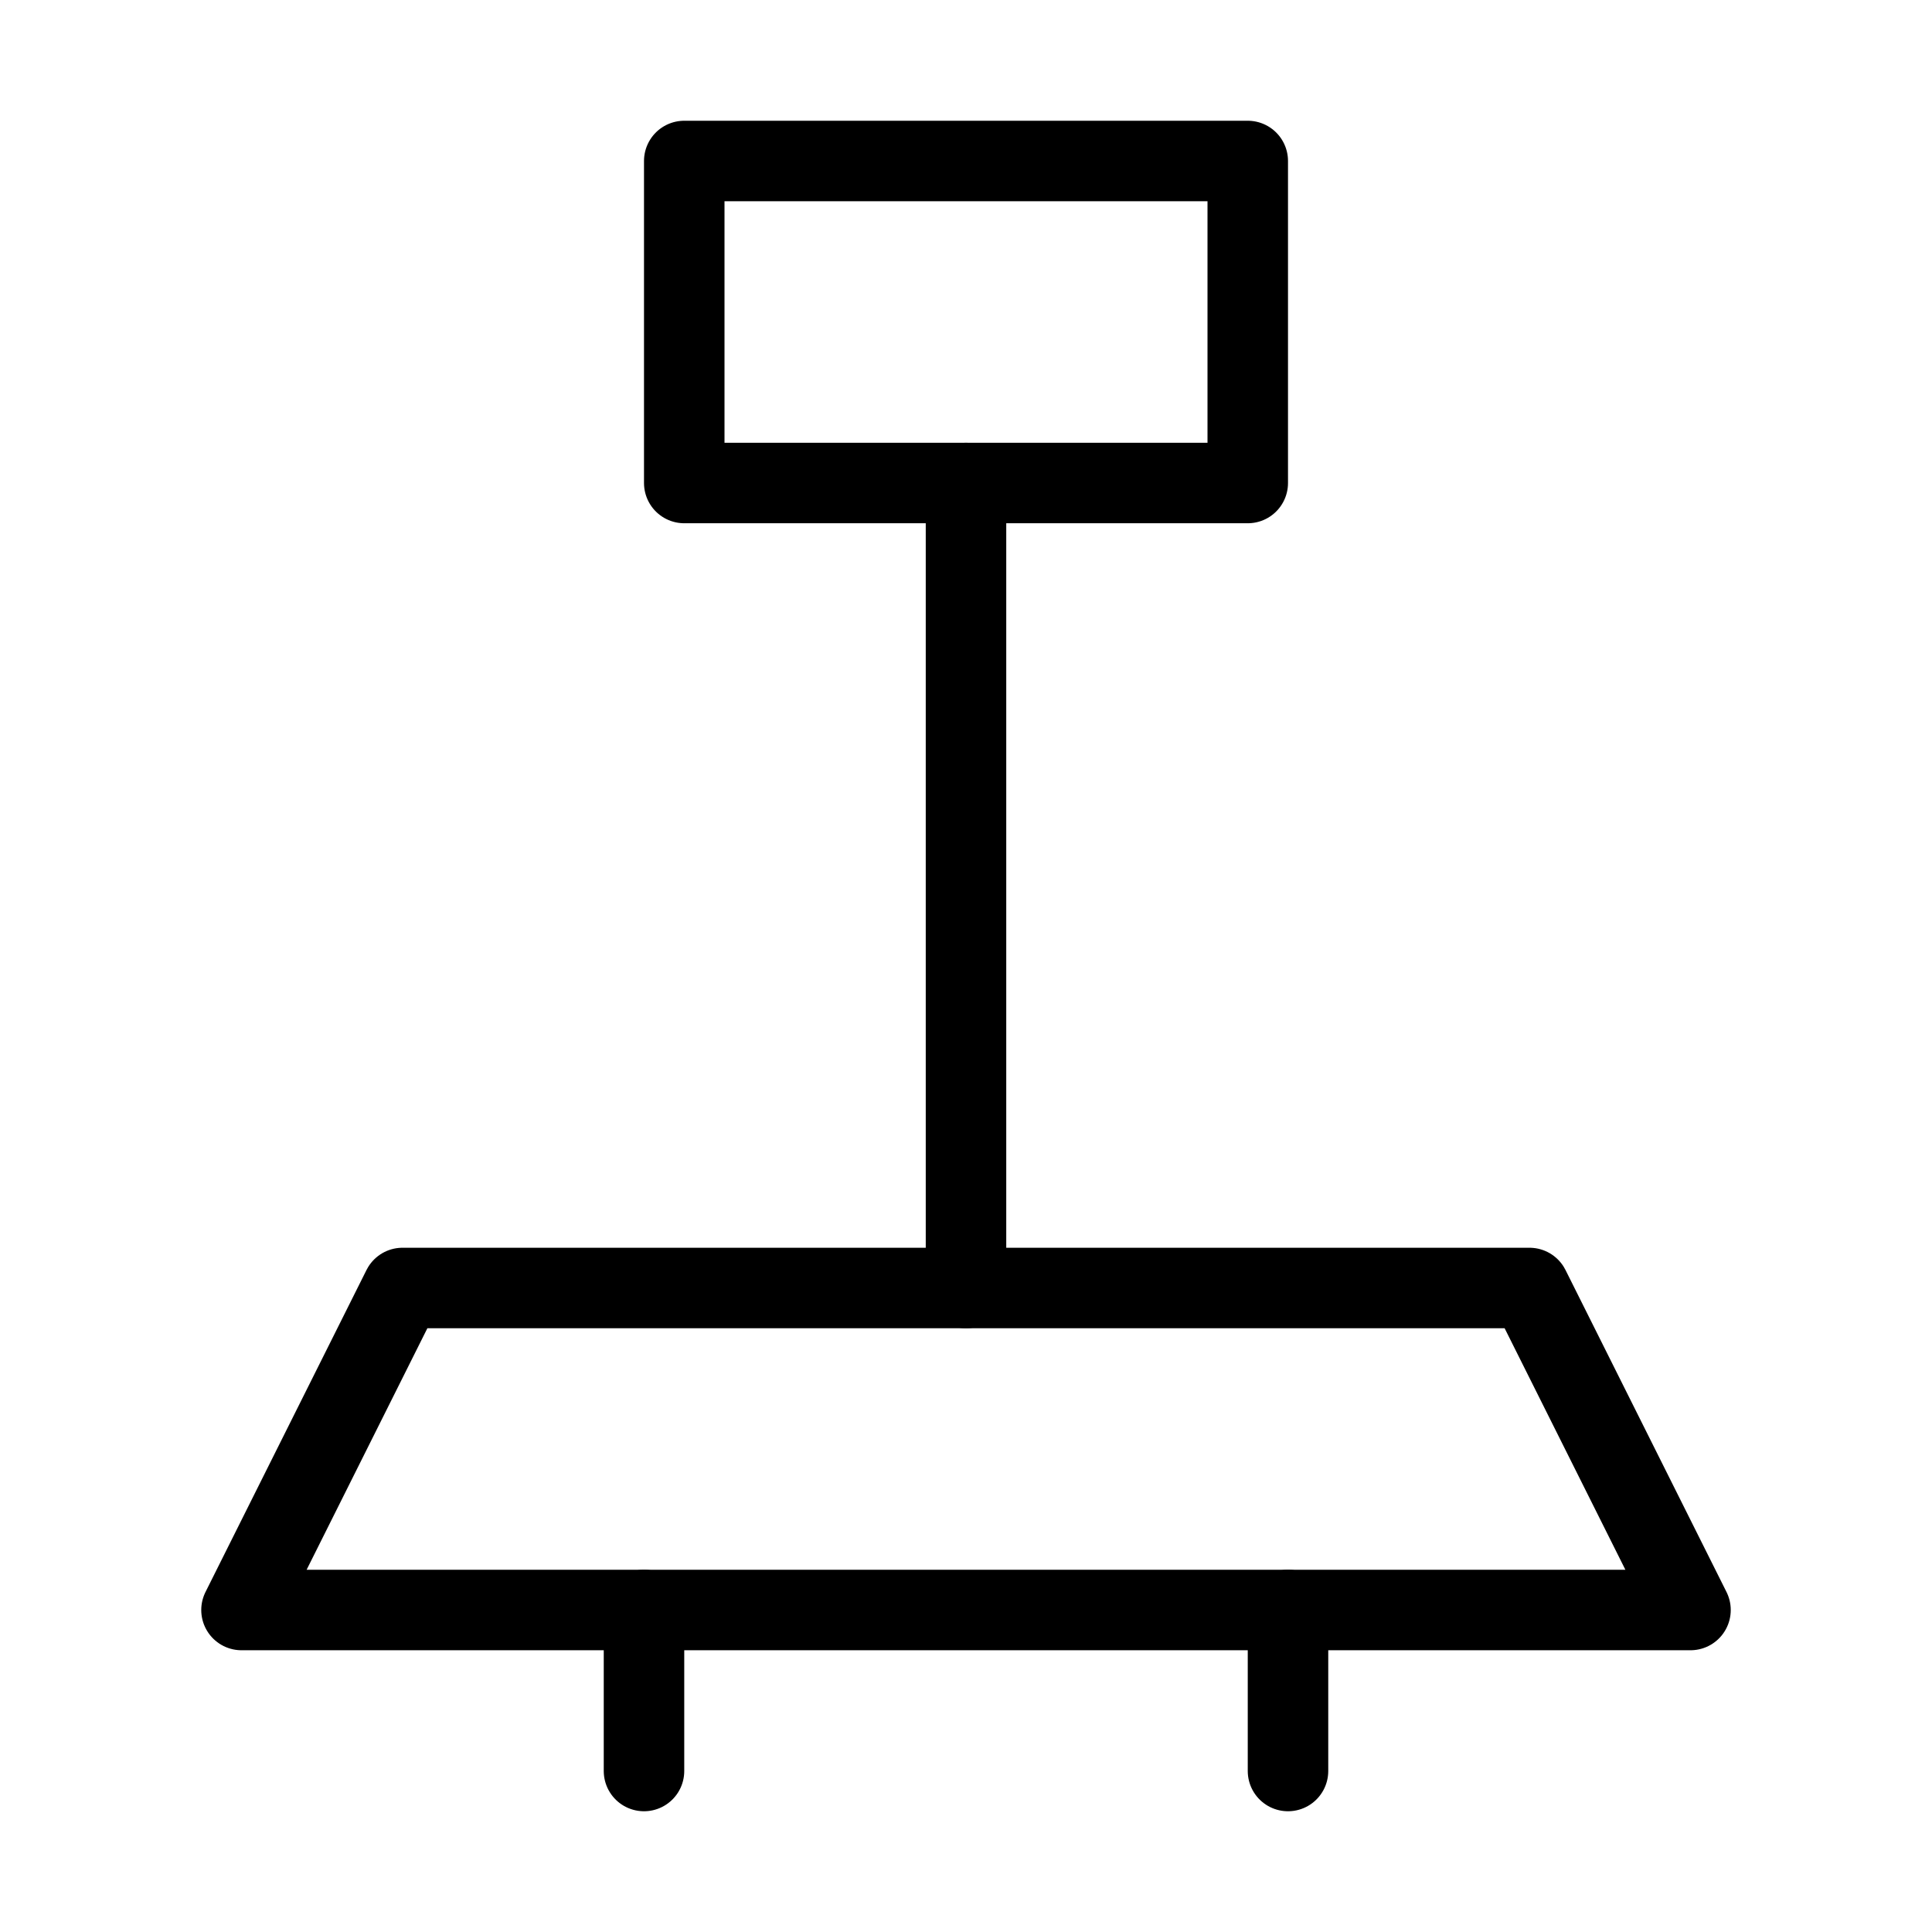
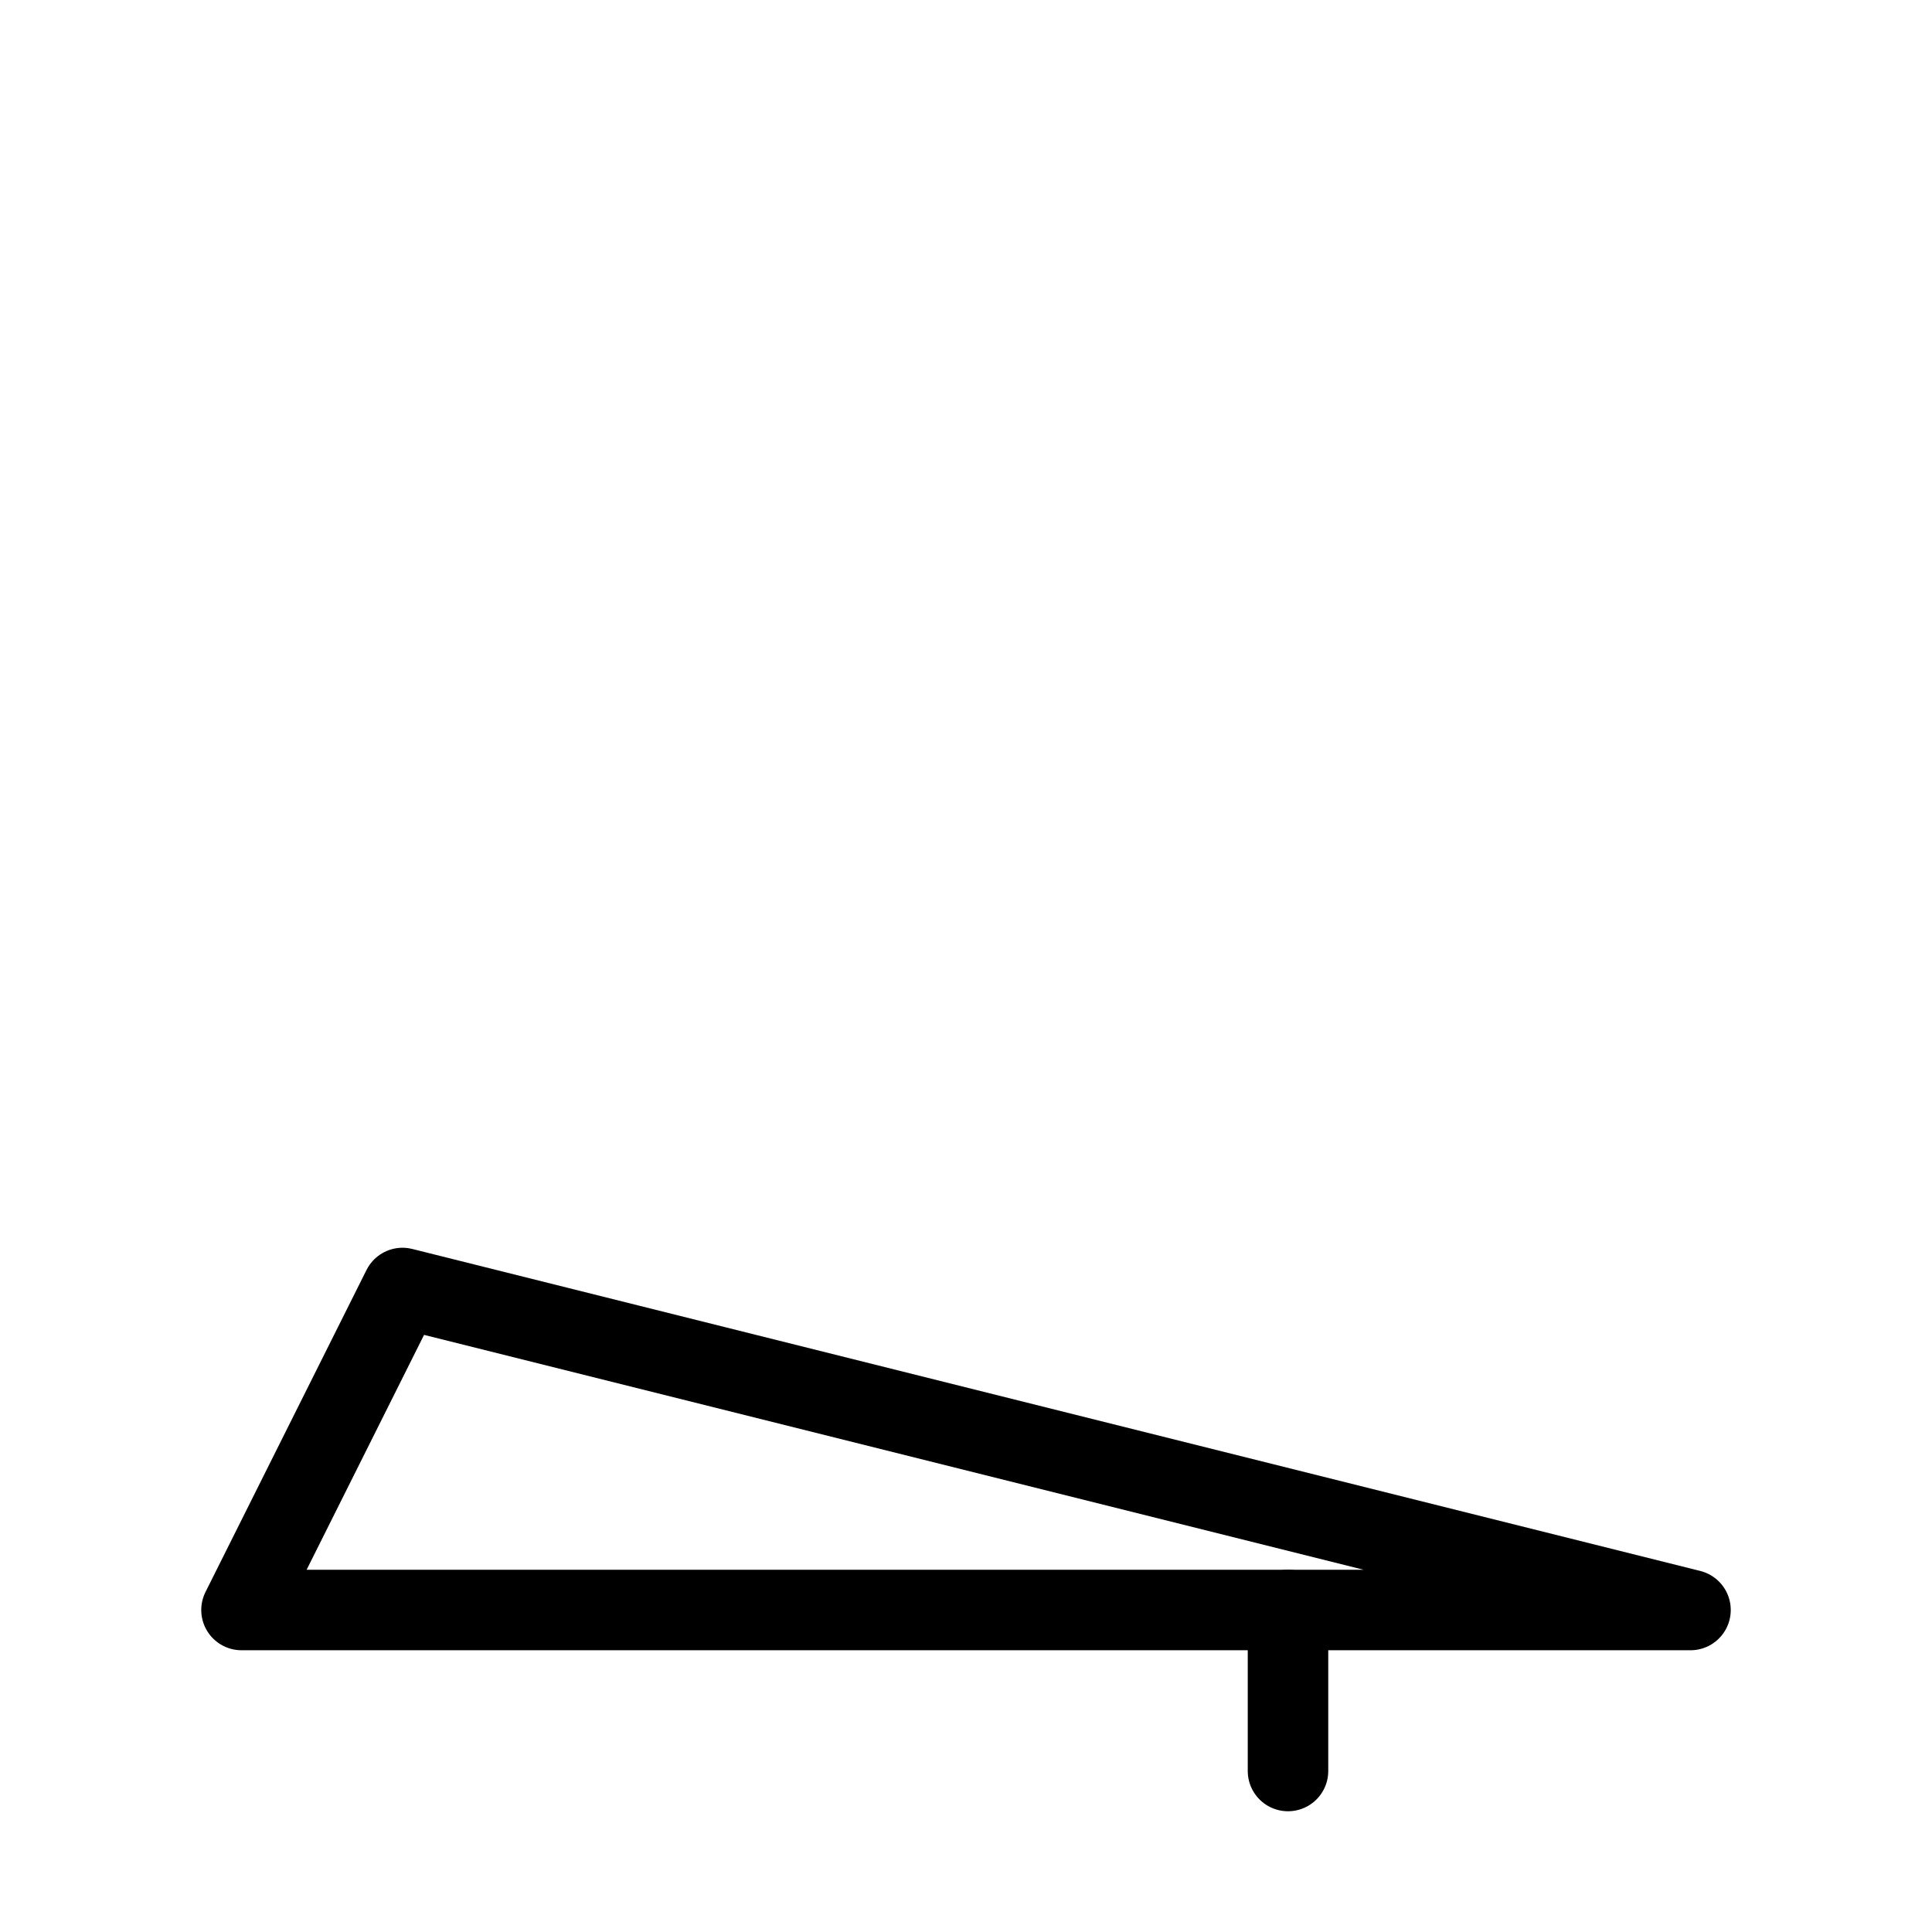
<svg xmlns="http://www.w3.org/2000/svg" viewBox="0 0 48 48" fill="none">
-   <path d="M10 32H38L42 40H6L10 32Z" fill="none" stroke="currentColor" stroke-width="2" stroke-linejoin="round" />
-   <path d="M16 40V44" stroke="currentColor" stroke-width="2" stroke-linecap="round" stroke-linejoin="round" />
-   <path d="M24 12V32" stroke="currentColor" stroke-width="2" stroke-linecap="round" stroke-linejoin="round" />
-   <rect x="17" y="4" width="14" height="8" fill="none" stroke="currentColor" stroke-width="2" stroke-linejoin="round" />
+   <path d="M10 32L42 40H6L10 32Z" fill="none" stroke="currentColor" stroke-width="2" stroke-linejoin="round" />
  <path d="M32 40V44" stroke="currentColor" stroke-width="2" stroke-linecap="round" stroke-linejoin="round" />
</svg>